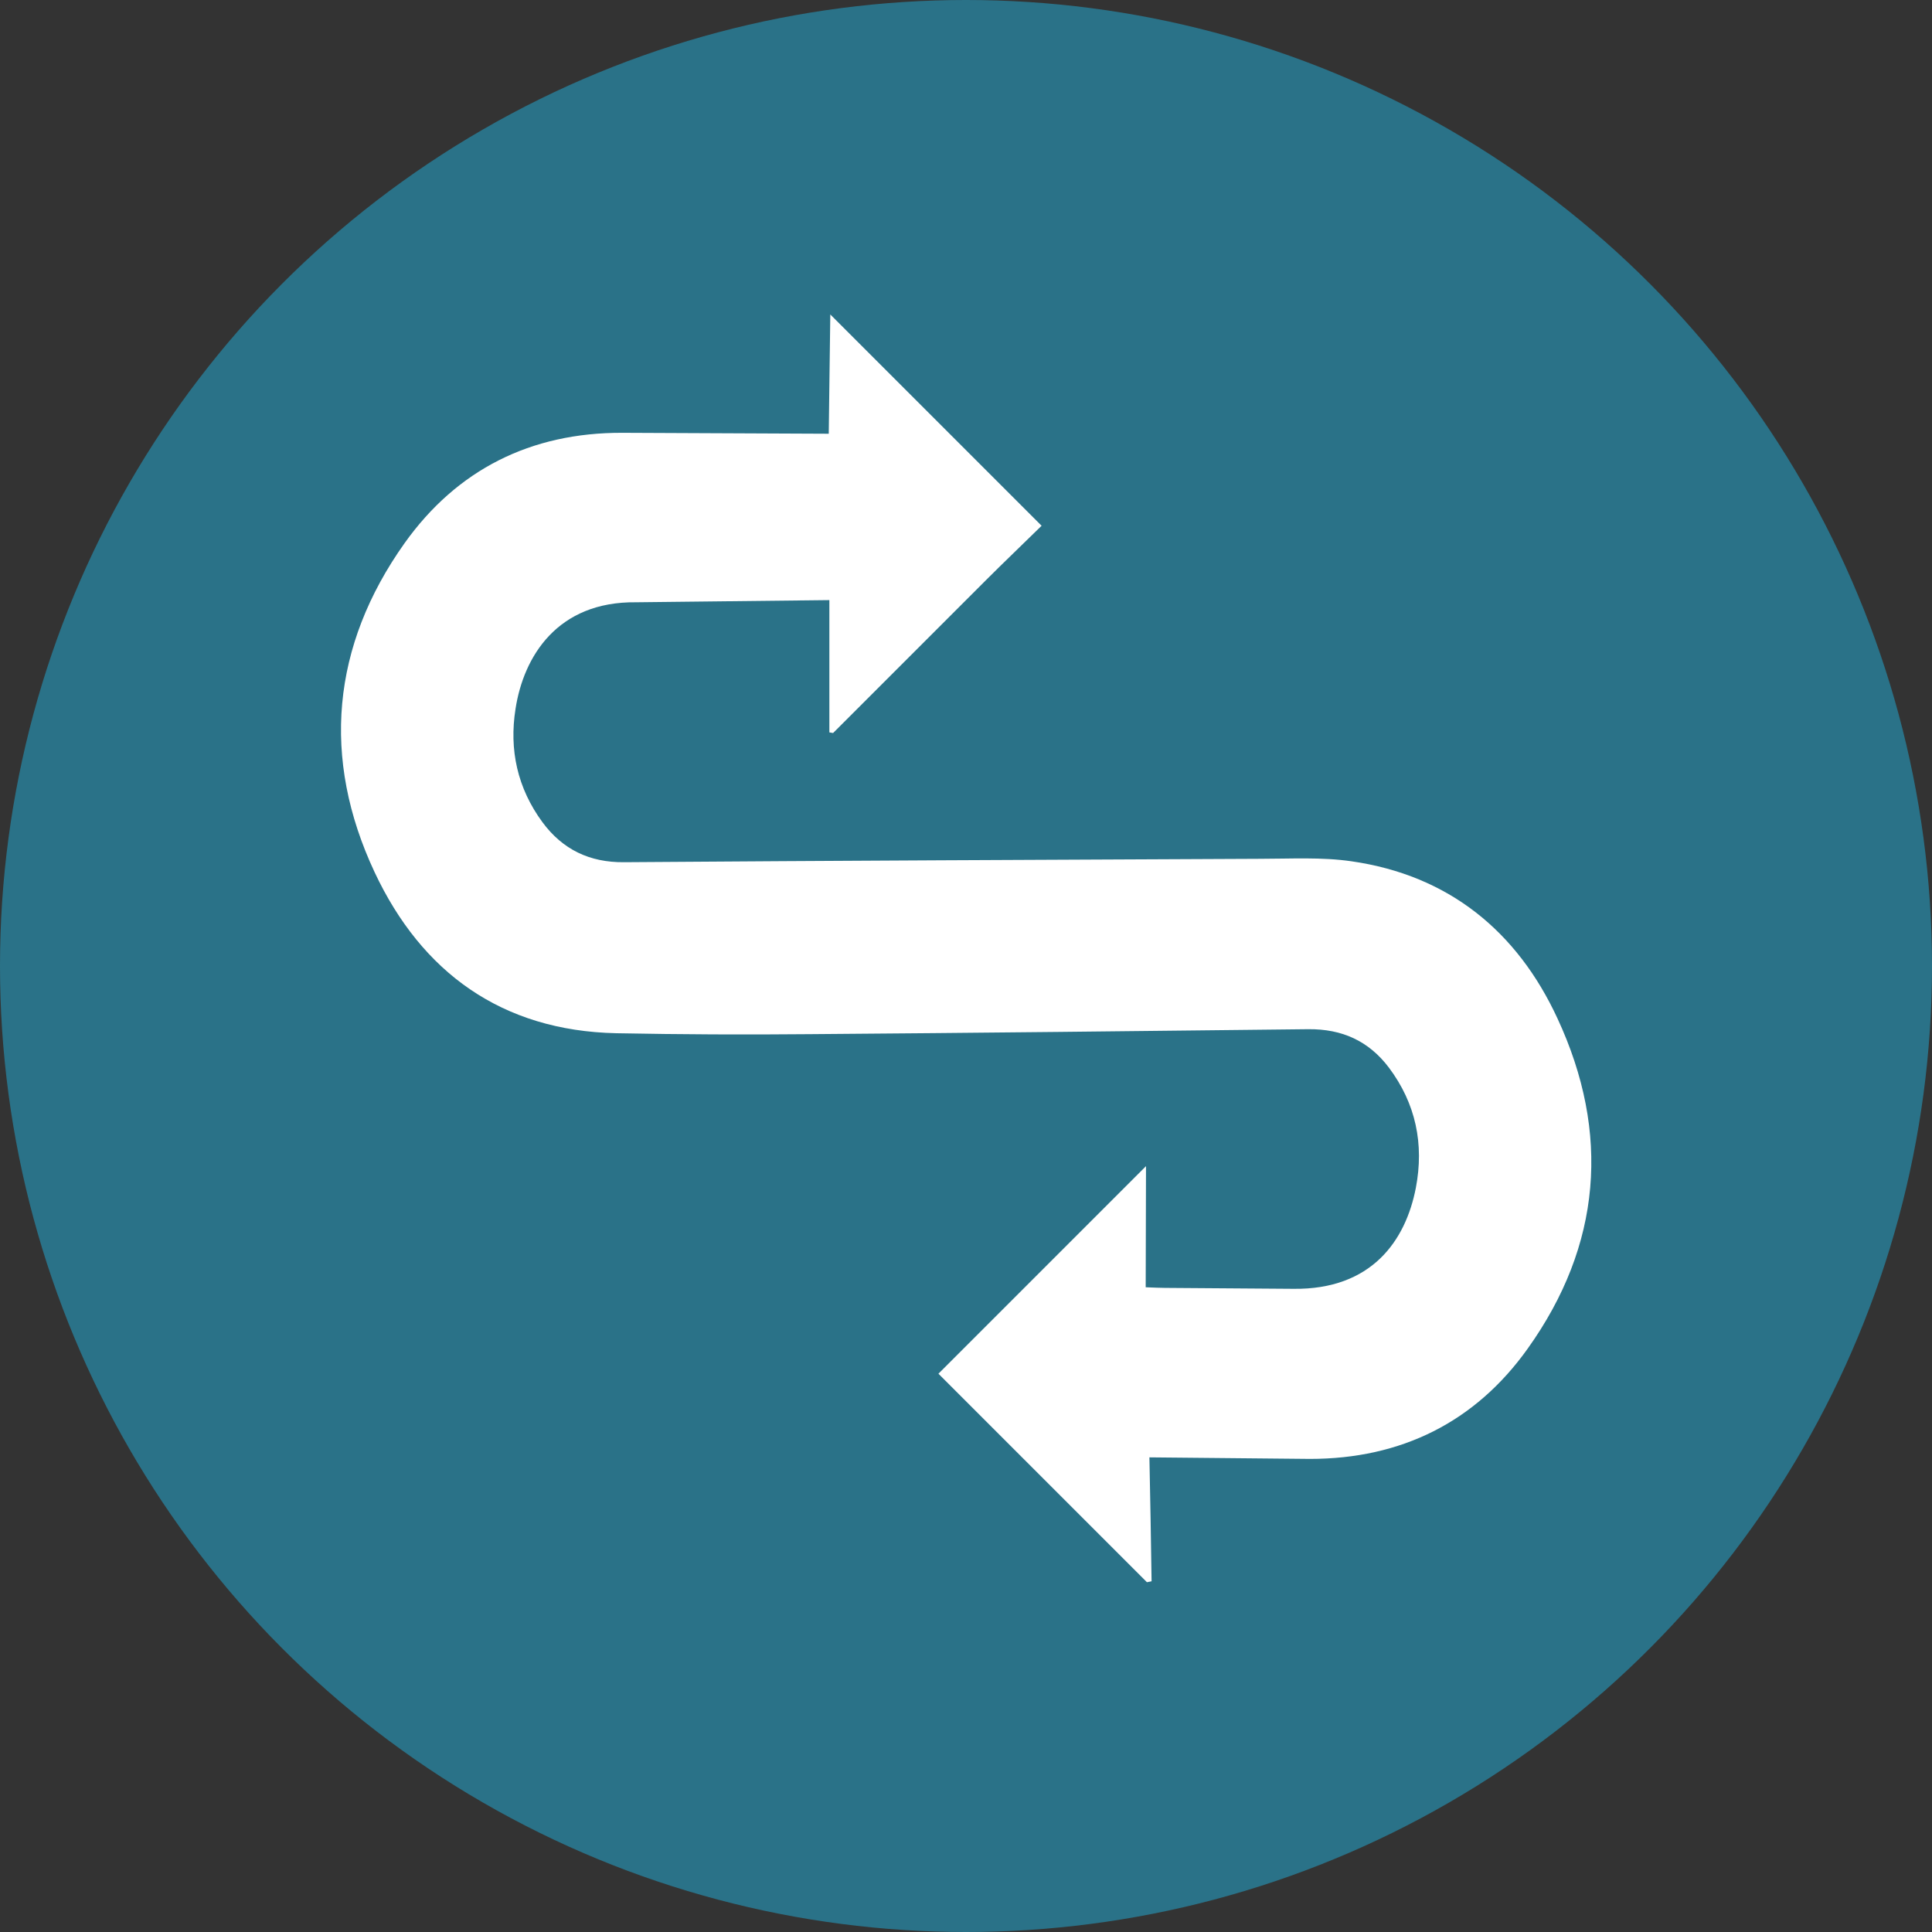
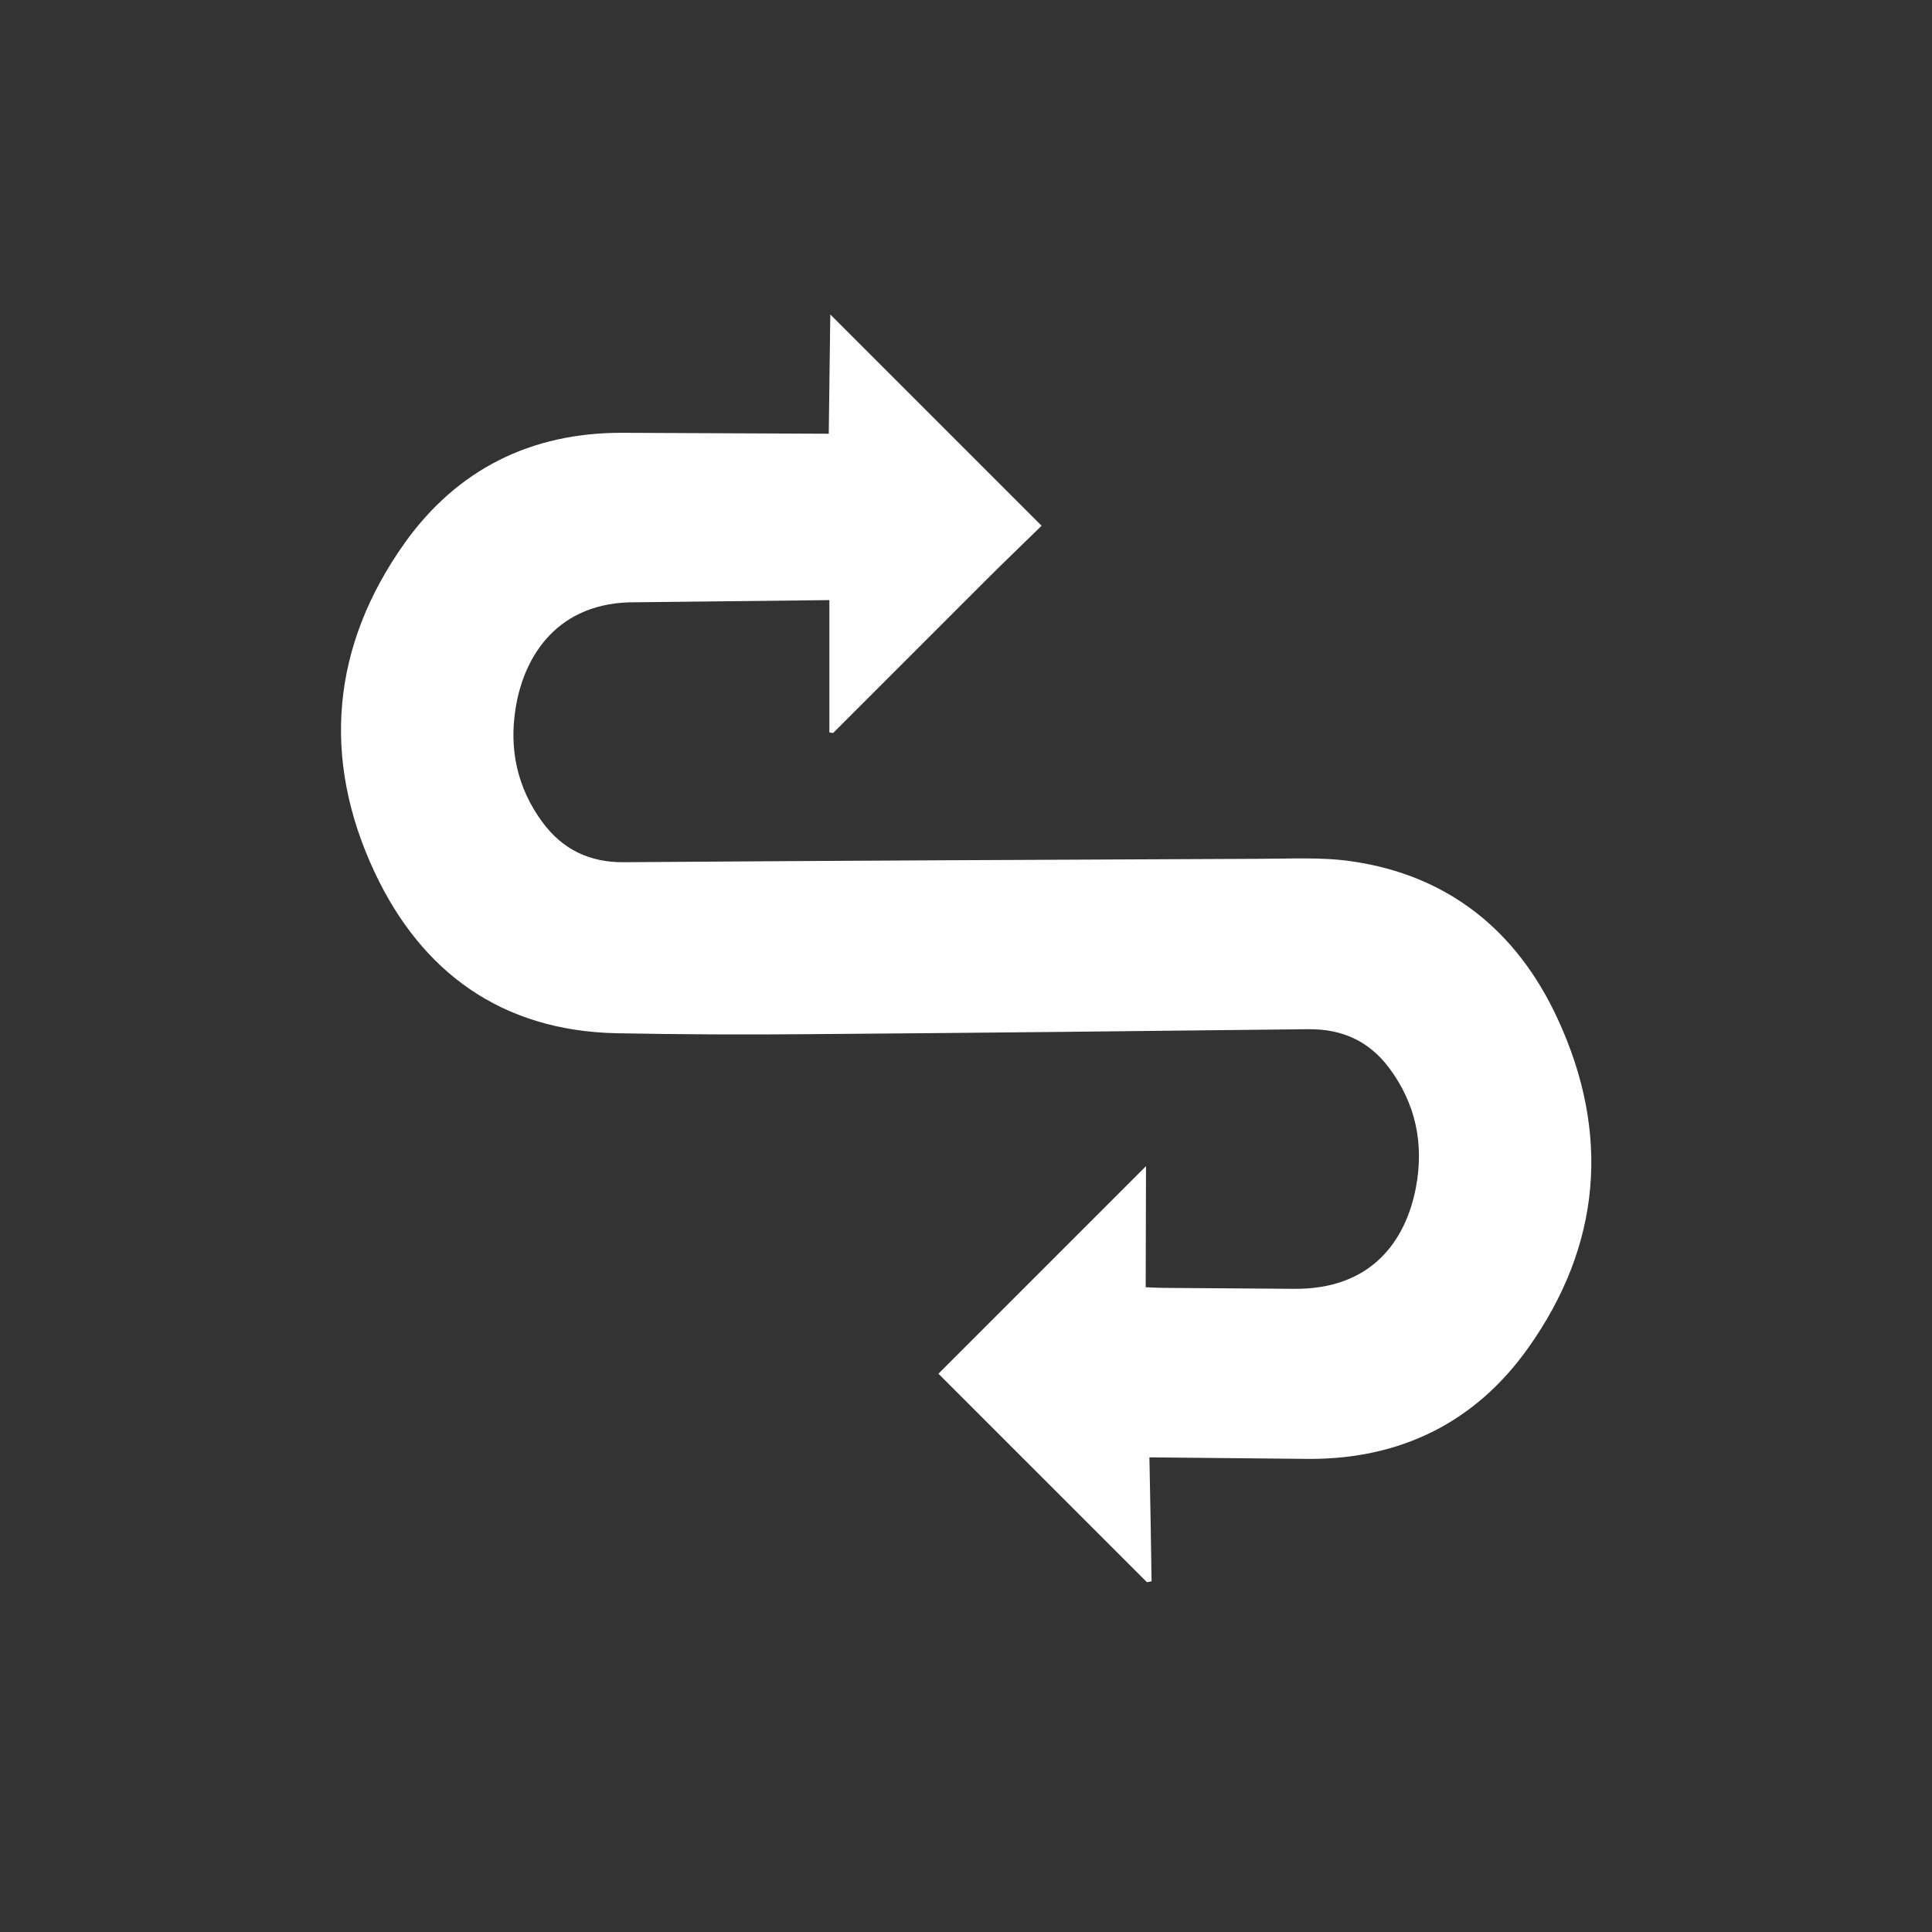
<svg xmlns="http://www.w3.org/2000/svg" version="1.1" id="Ebene_1" x="0px" y="0px" viewBox="0 0 62.36 62.36" style="enable-background:new 0 0 62.36 62.36;" xml:space="preserve">
  <rect x="0" y="0" width="62.36" height="62.36" fill="#333333" stroke="none" />
  <style type="text/css">
	.st0{fill:#2A7288;}
	.st1{fill:#FFFFFF;}
</style>
-   <circle class="st0" cx="31.18" cy="31.18" r="31.18" />
  <path class="st1" d="M26.75,14c0.02-1.33,0.03-2.59,0.05-3.85c2.27,2.27,4.55,4.55,6.82,6.82c-0.6,0.59-1.21,1.17-1.81,1.77  c-1.52,1.52-3.04,3.04-4.56,4.56c-0.12,0.12-0.24,0.24-0.36,0.36c-0.04-0.01-0.08-0.01-0.12-0.02c0-1.38,0-2.76,0-4.27l-6.24,0.07  c-2.54-0.03-3.63,1.75-3.89,3.44c-0.21,1.32,0.06,2.56,0.87,3.66c0.65,0.88,1.52,1.3,2.63,1.29c6.84-0.05,13.69-0.08,20.53-0.11  c0.99,0,1.99-0.06,2.95,0.08c3.14,0.45,5.35,2.26,6.65,5.07c1.72,3.7,1.42,7.33-0.96,10.66c-1.69,2.37-4.08,3.56-7.03,3.56  l-5.18-0.05c0.03,1.38,0.05,2.69,0.07,4c-0.05,0.01-0.1,0.02-0.15,0.03c-2.24-2.24-4.48-4.48-6.73-6.73c2.24-2.24,4.47-4.47,6.7-6.7  c0,1.29-0.01,2.59-0.01,3.91c0.29,0.01,0.46,0.02,0.63,0.02l4.14,0.03c2.52,0.03,3.62-1.55,3.95-3.26c0.27-1.41,0-2.72-0.87-3.88  c-0.65-0.86-1.51-1.25-2.6-1.24c-5.36,0.06-10.73,0.12-16.09,0.16c-2.08,0.02-4.17,0.01-6.25-0.03c-3.69-0.08-6.28-1.96-7.8-5.2  c-1.72-3.67-1.39-7.3,0.97-10.62c1.69-2.37,4.07-3.57,7.03-3.56L26.75,14z" />
</svg>